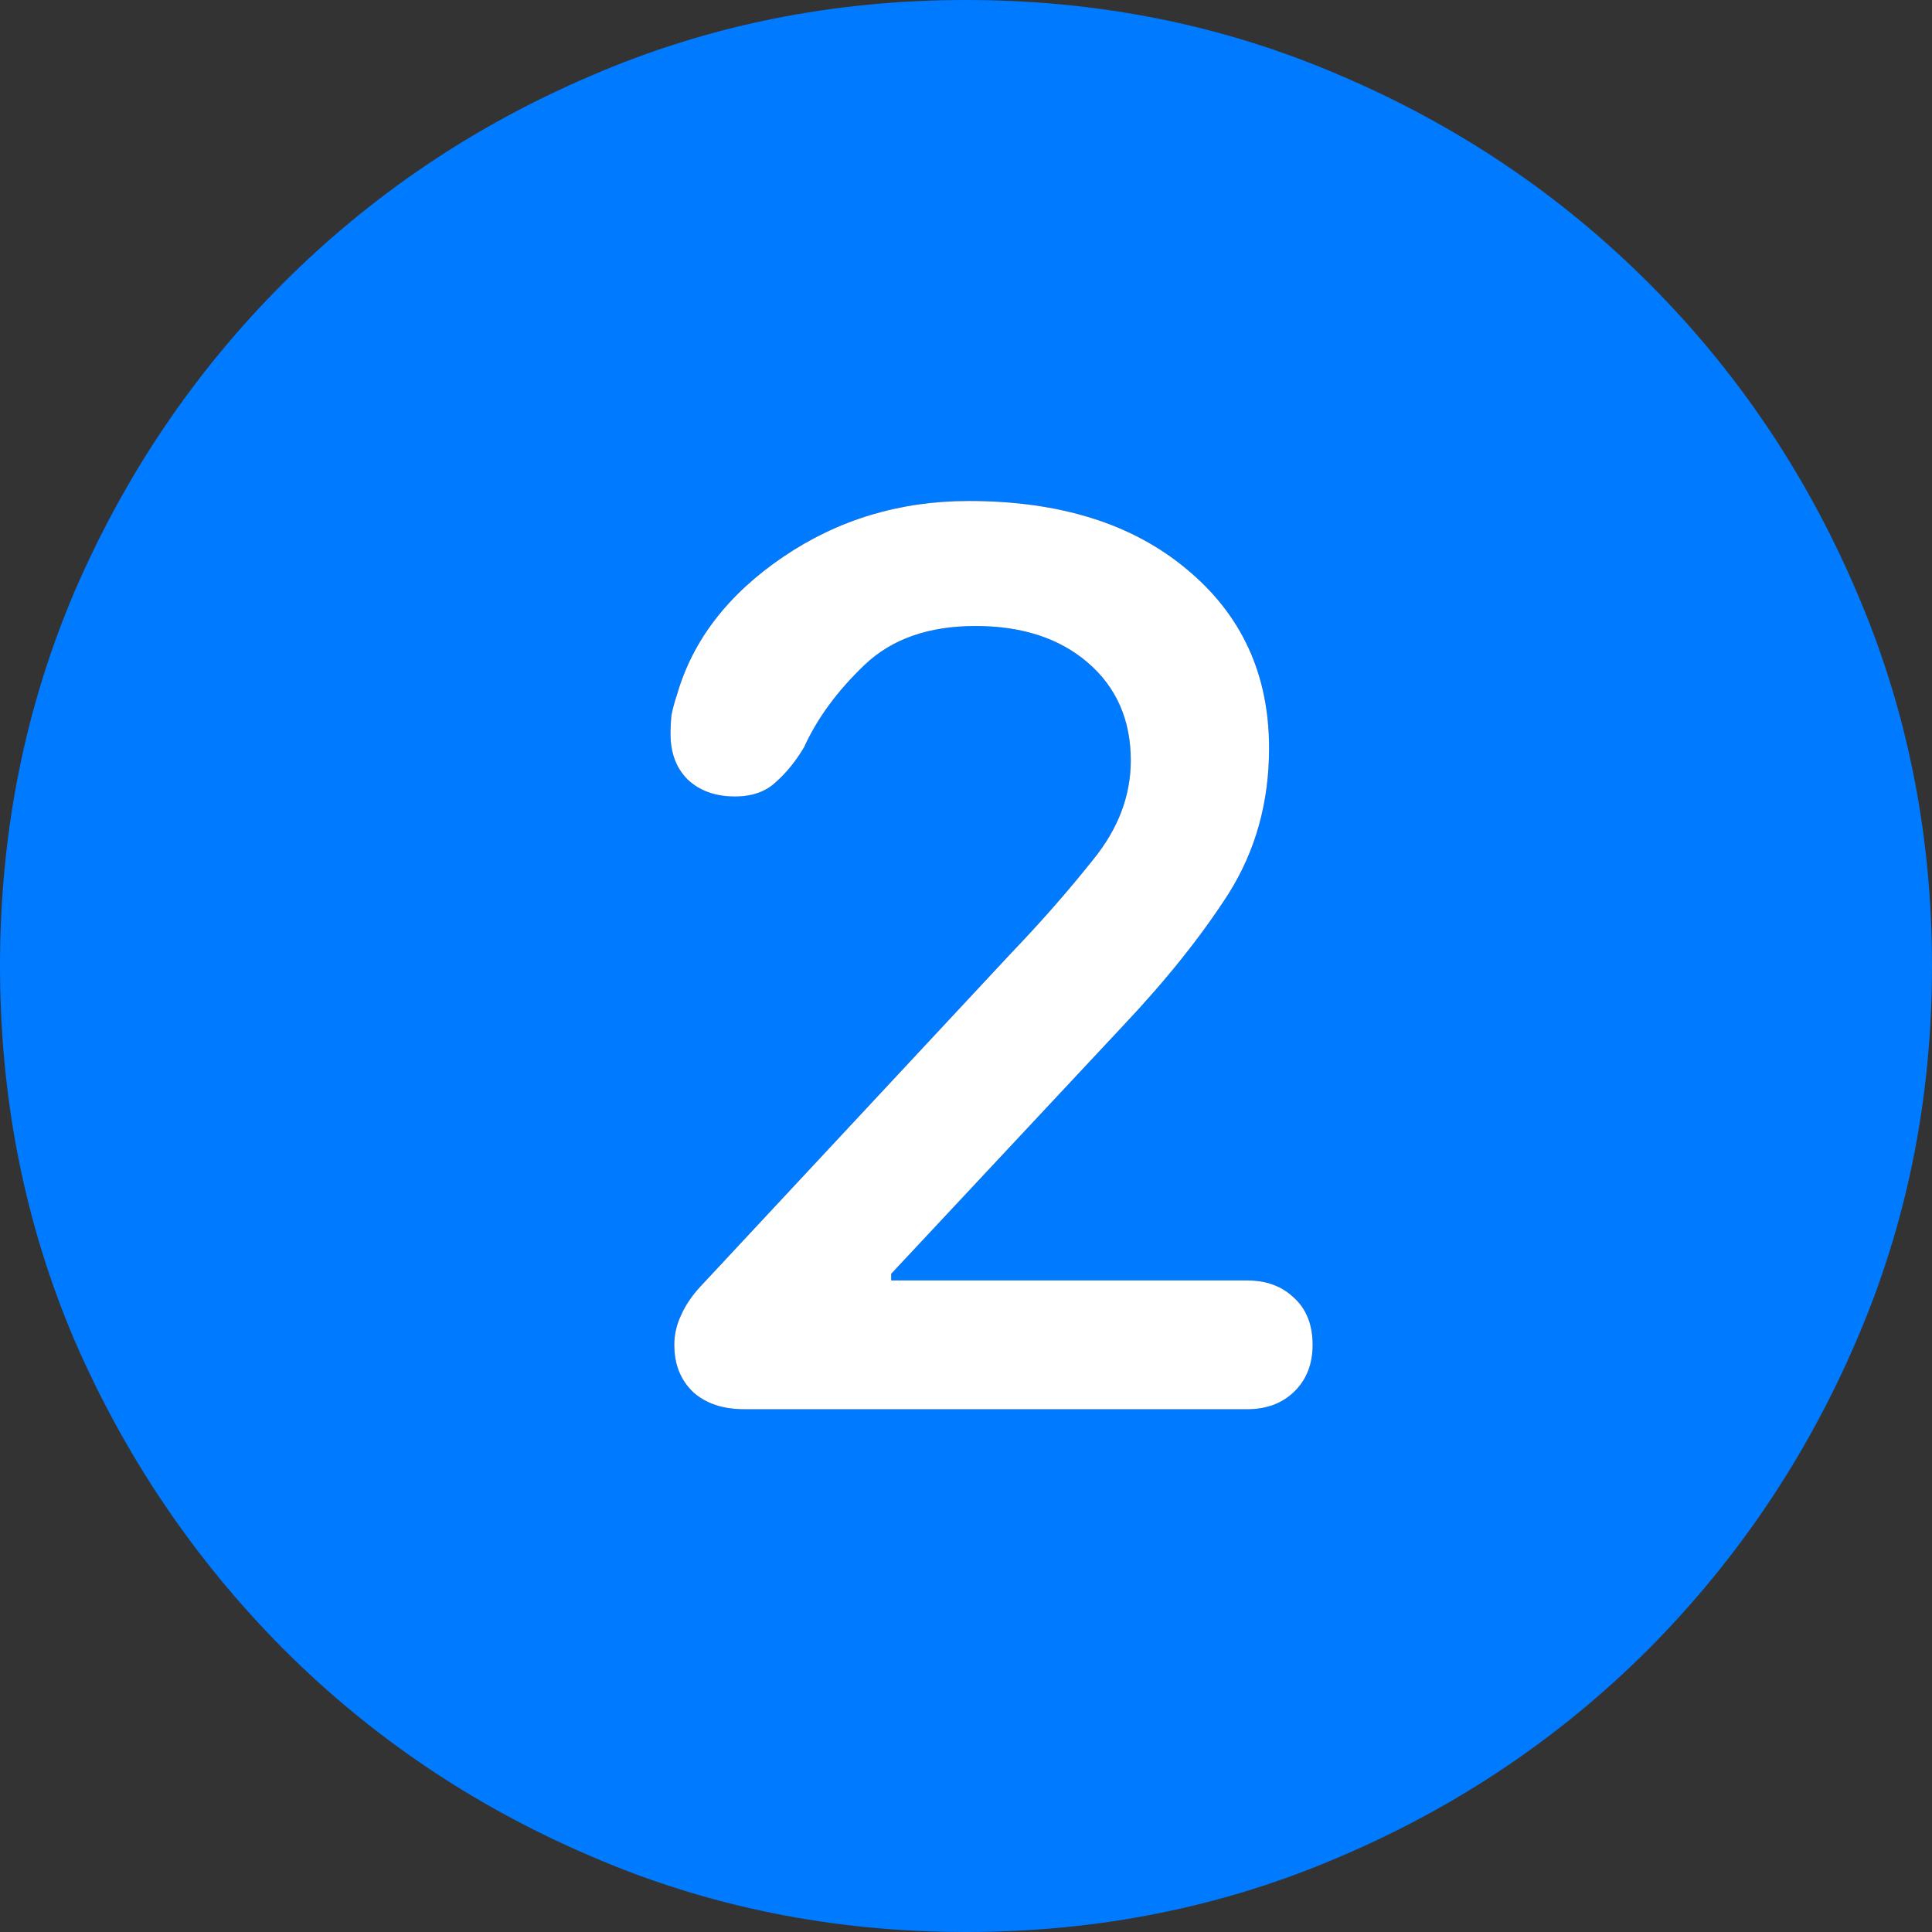
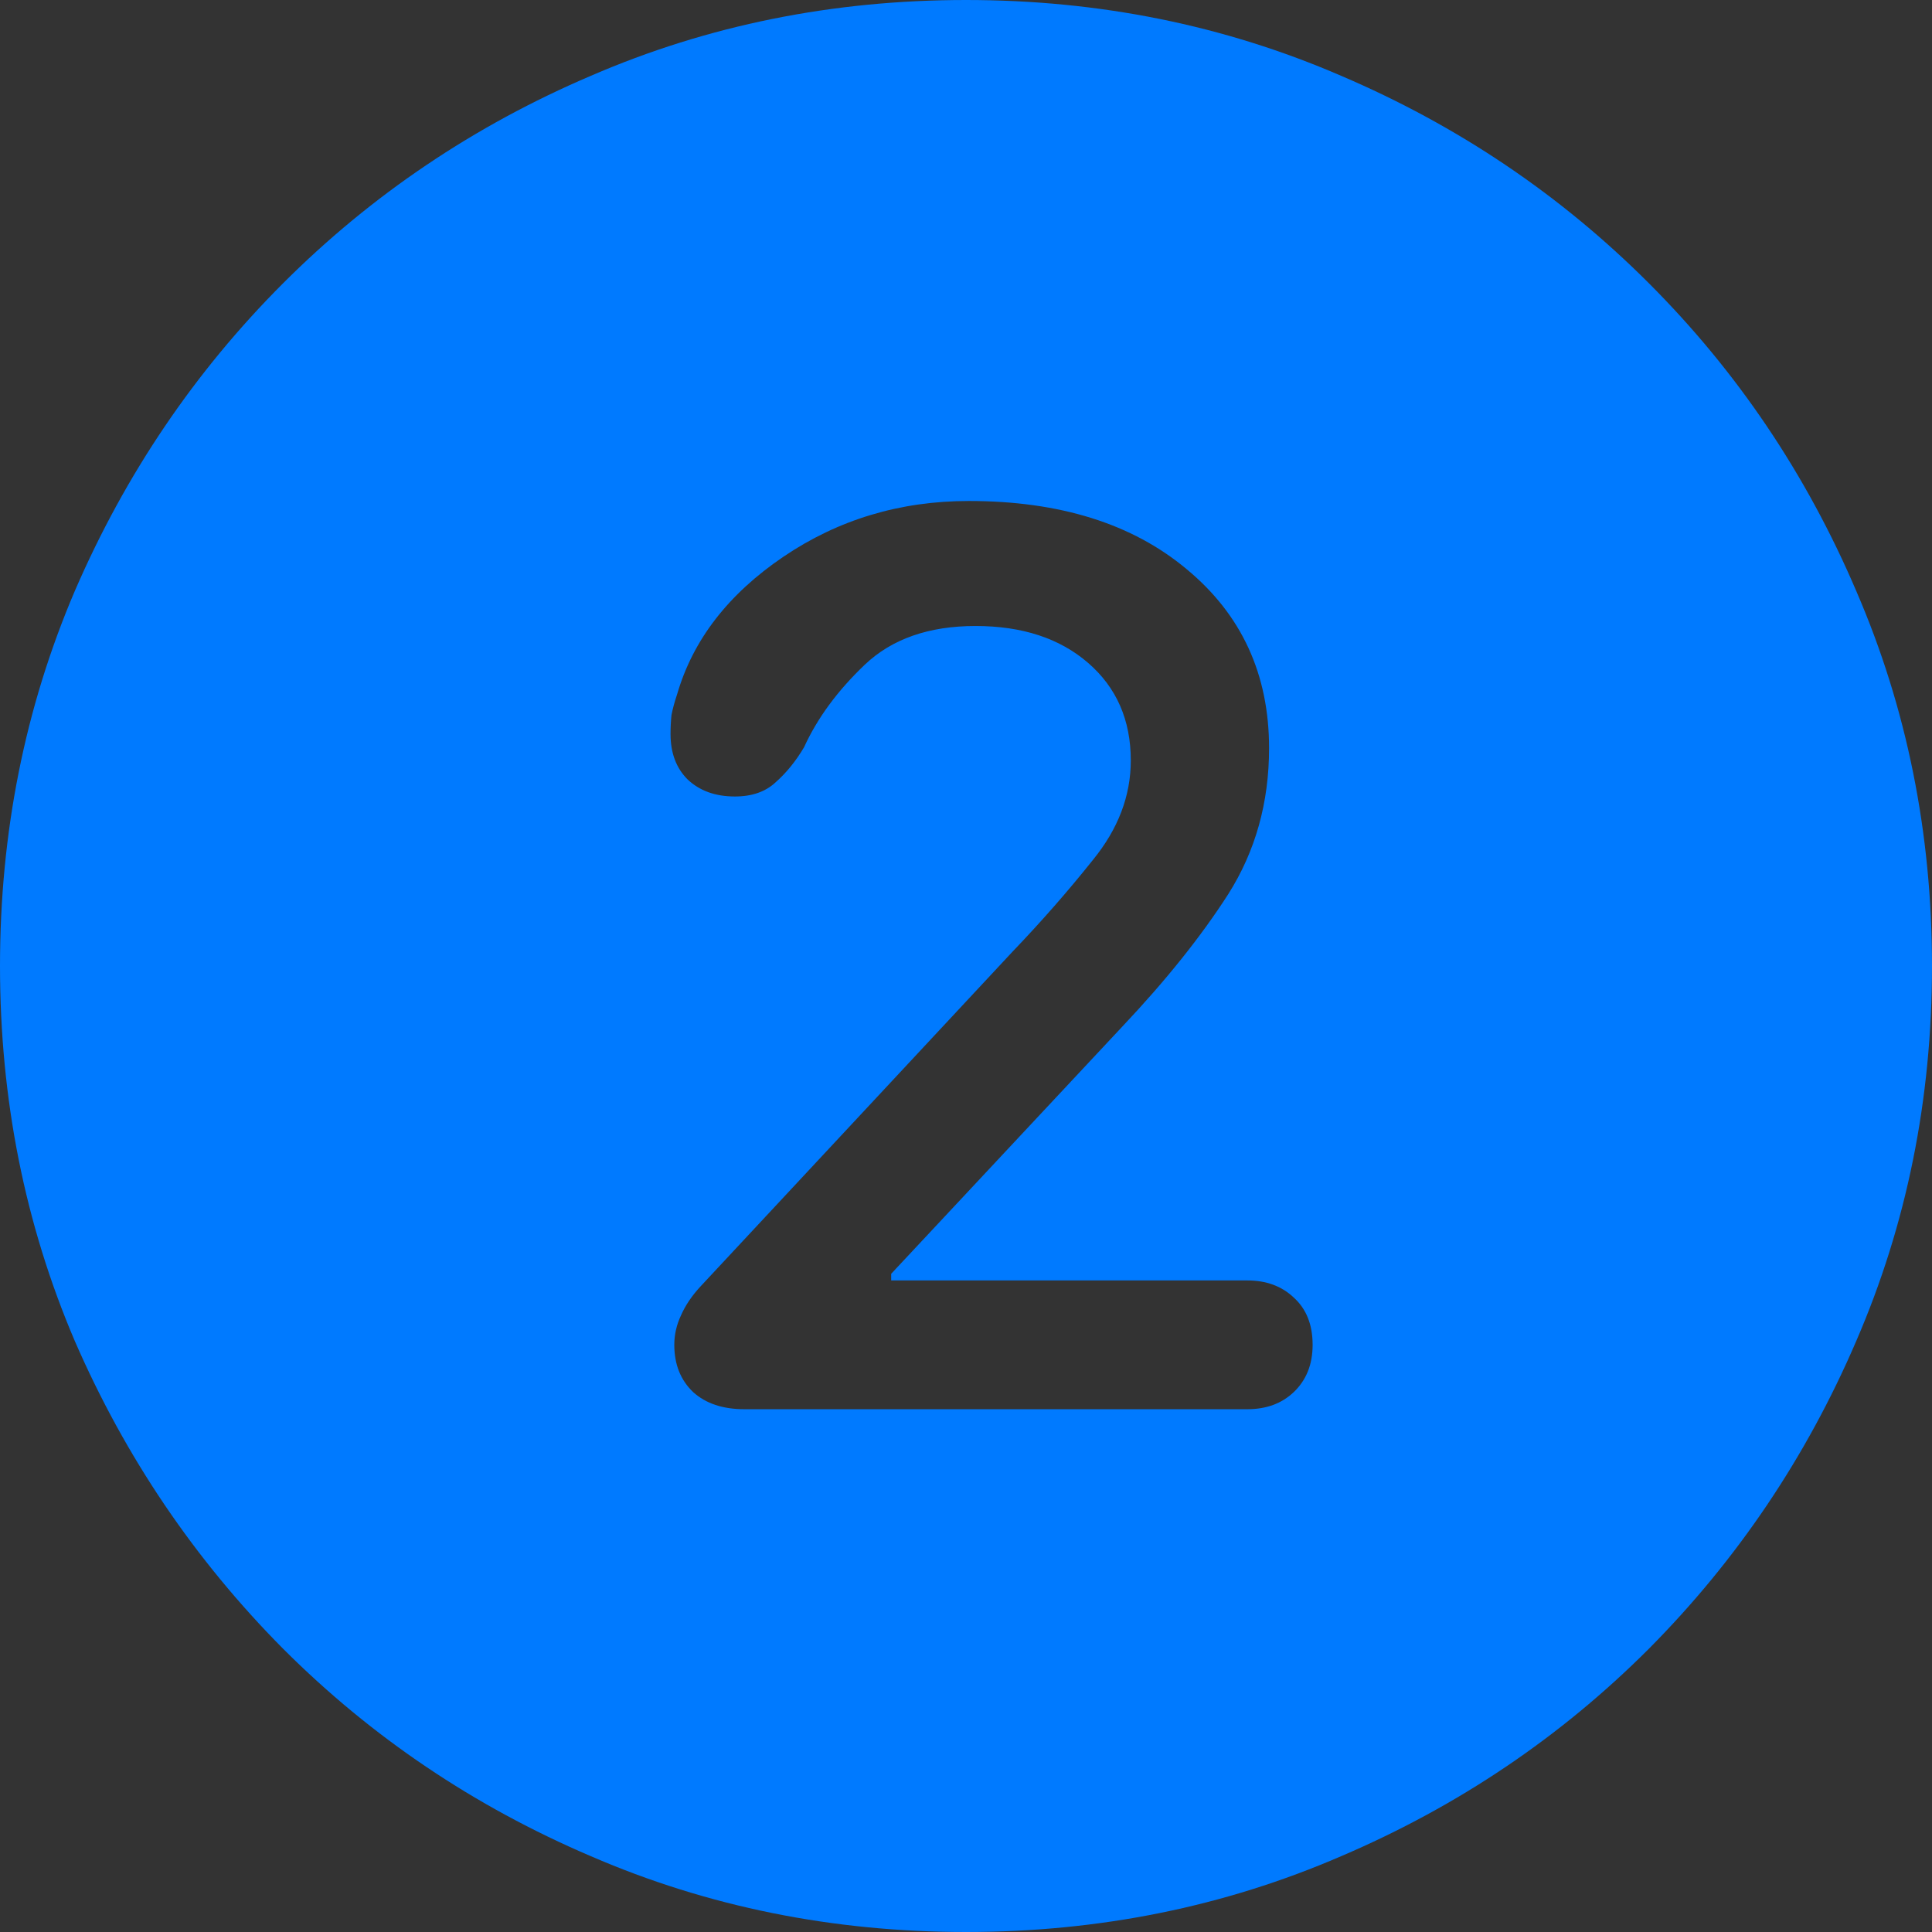
<svg xmlns="http://www.w3.org/2000/svg" width="61" height="61" viewBox="0 0 61 61" fill="none">
  <rect x="0" y="0" width="61" height="61" fill="#333333" stroke="none" />
  <path d="M30.5 61C26.294 61 22.347 60.203 18.659 58.608C14.971 57.033 11.732 54.85 8.941 52.059C6.15 49.248 3.957 46.009 2.362 42.341C0.787 38.653 0 34.706 0 30.5C0 26.294 0.787 22.347 2.362 18.659C3.957 14.971 6.15 11.732 8.941 8.941C11.732 6.15 14.971 3.967 18.659 2.392C22.347 0.797 26.294 0 30.5 0C34.706 0 38.653 0.797 42.341 2.392C46.029 3.967 49.269 6.15 52.059 8.941C54.85 11.732 57.033 14.971 58.608 18.659C60.203 22.347 61 26.294 61 30.5C61 34.706 60.203 38.653 58.608 42.341C57.033 46.009 54.85 49.248 52.059 52.059C49.269 54.85 46.029 57.033 42.341 58.608C38.653 60.203 34.706 61 30.5 61ZM23.503 44.494H39.381C39.979 44.494 40.467 44.315 40.846 43.956C41.245 43.577 41.444 43.079 41.444 42.461C41.444 41.823 41.245 41.325 40.846 40.966C40.467 40.607 39.979 40.428 39.381 40.428H28.138V40.218L35.434 32.414C36.809 30.959 37.926 29.563 38.783 28.227C39.64 26.872 40.069 25.337 40.069 23.622C40.069 21.29 39.202 19.406 37.467 17.971C35.753 16.536 33.46 15.818 30.59 15.818C28.417 15.818 26.463 16.406 24.729 17.582C22.995 18.759 21.878 20.204 21.38 21.918C21.3 22.157 21.24 22.377 21.201 22.576C21.181 22.775 21.171 22.975 21.171 23.174C21.171 23.772 21.35 24.25 21.709 24.609C22.088 24.968 22.586 25.148 23.204 25.148C23.742 25.148 24.171 24.998 24.49 24.699C24.829 24.4 25.128 24.031 25.387 23.593C25.805 22.676 26.443 21.808 27.3 20.991C28.158 20.174 29.324 19.765 30.799 19.765C32.274 19.765 33.46 20.154 34.357 20.931C35.254 21.709 35.703 22.735 35.703 24.011C35.703 25.128 35.304 26.174 34.507 27.151C33.729 28.128 32.882 29.095 31.965 30.052L22.127 40.607C21.848 40.906 21.639 41.215 21.5 41.534C21.36 41.833 21.29 42.142 21.29 42.461C21.29 43.079 21.489 43.577 21.888 43.956C22.287 44.315 22.825 44.494 23.503 44.494Z" fill="#007AFF" />
-   <path d="M23.503 44.494H39.381C39.979 44.494 40.467 44.315 40.846 43.956C41.245 43.577 41.444 43.079 41.444 42.461C41.444 41.823 41.245 41.325 40.846 40.966C40.467 40.607 39.979 40.428 39.381 40.428H28.138V40.218L35.434 32.414C36.809 30.959 37.926 29.563 38.783 28.227C39.64 26.872 40.069 25.337 40.069 23.622C40.069 21.29 39.202 19.406 37.467 17.971C35.753 16.536 33.46 15.818 30.59 15.818C28.417 15.818 26.463 16.406 24.729 17.582C22.995 18.759 21.878 20.204 21.38 21.918C21.3 22.157 21.24 22.377 21.201 22.576C21.181 22.775 21.171 22.975 21.171 23.174C21.171 23.772 21.35 24.25 21.709 24.609C22.088 24.968 22.586 25.148 23.204 25.148C23.742 25.148 24.171 24.998 24.49 24.699C24.829 24.4 25.128 24.031 25.387 23.593C25.805 22.676 26.443 21.808 27.3 20.991C28.158 20.174 29.324 19.765 30.799 19.765C32.274 19.765 33.46 20.154 34.357 20.931C35.254 21.709 35.703 22.735 35.703 24.011C35.703 25.128 35.304 26.174 34.507 27.151C33.729 28.128 32.882 29.095 31.965 30.052L22.127 40.607C21.848 40.906 21.639 41.215 21.5 41.534C21.36 41.833 21.29 42.142 21.29 42.461C21.29 43.079 21.489 43.577 21.888 43.956C22.287 44.315 22.825 44.494 23.503 44.494Z" fill="white" />
</svg>